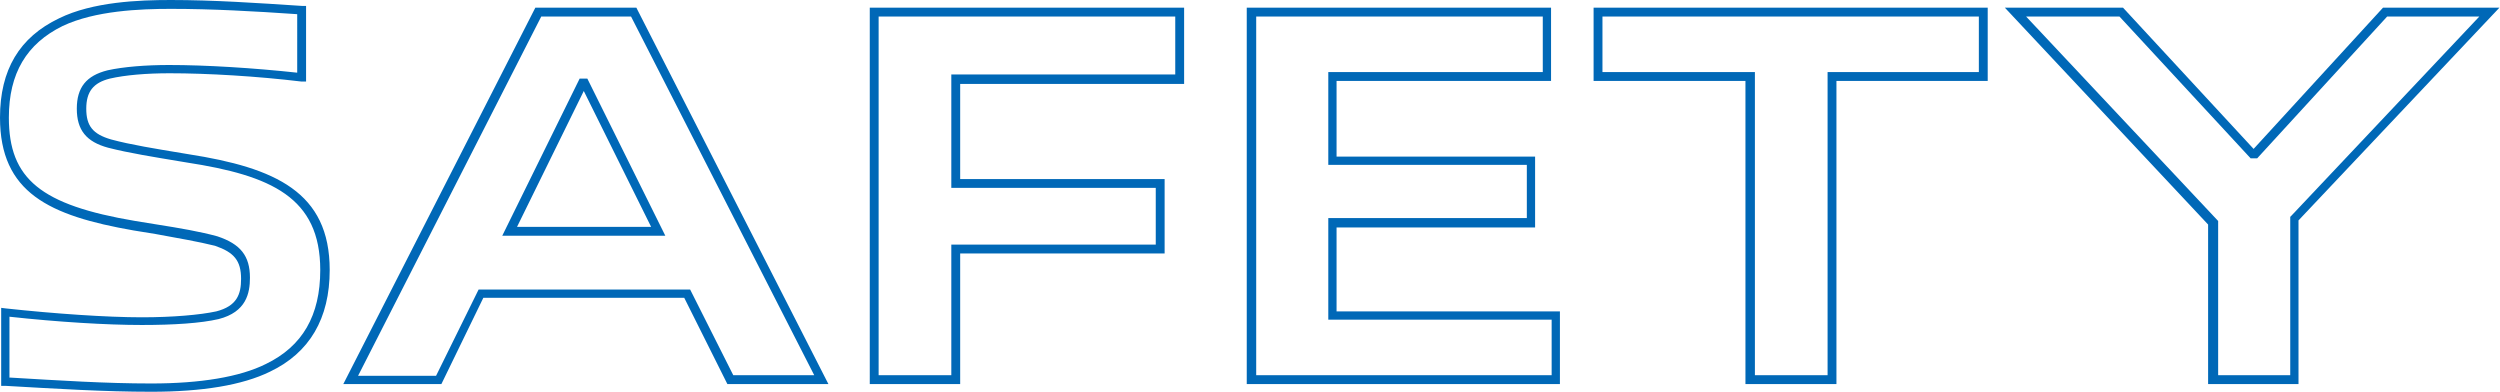
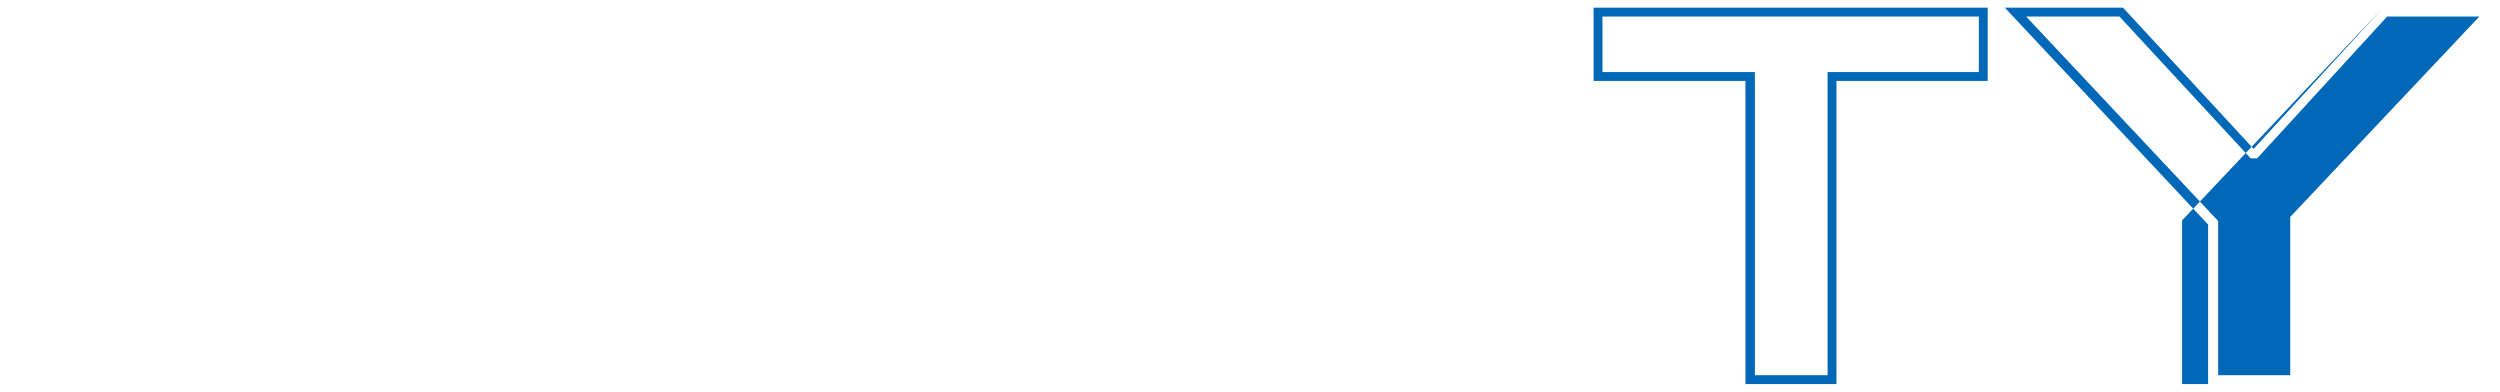
<svg xmlns="http://www.w3.org/2000/svg" version="1.1" id="レイヤー_1" x="0px" y="0px" viewBox="0 0 423.1 66.3" style="enable-background:new 0 0 423.1 66.3;" xml:space="preserve">
  <style type="text/css">
	.ドロップシャドウ{fill:none;}
	.光彩_x0020_外側_x0020_5_x0020_pt{fill:none;}
	.青のネオン{fill:none;stroke:#8AACDA;stroke-width:7;stroke-linecap:round;stroke-linejoin:round;}
	.クロムハイライト{fill:url(#SVGID_1_);stroke:#FFFFFF;stroke-width:0.363;stroke-miterlimit:1;}
	.ジャイブ_GS{fill:#FFDD00;}
	.Alyssa_GS{fill:#A6D0E4;}
	.st0{fill:#0068B7;}
</style>
  <linearGradient id="SVGID_1_" gradientUnits="userSpaceOnUse" x1="0" y1="0" x2="6.123234e-17" y2="-1">
    <stop offset="0" style="stop-color:#656565" />
    <stop offset="0.618" style="stop-color:#1B1B1B" />
    <stop offset="0.629" style="stop-color:#545454" />
    <stop offset="0.983" style="stop-color:#3E3E3E" />
  </linearGradient>
  <g>
    <g>
-       <path class="st0" d="M25.6,66.3c-8,0-15.9-0.5-24.7-1l-0.7,0V52.1L1,52.2c8.3,0.9,17.1,1.5,23,1.5c5.2,0,9.8-0.4,12.6-1    c3.5-0.9,4.2-2.9,4.2-5.5c0-3.1-1.2-4.5-4.4-5.6c-2.8-0.7-6.3-1.3-10.1-2c-1.2-0.2-2.5-0.4-3.7-0.6C8.3,36.5,0,32.6,0,19.9    C0,11.8,3.3,6.3,10,3.1C15.7,0.3,23.5,0,28.9,0c7.2,0,14.6,0.5,22.2,1l0.7,0v12.8L51,13.8c-7.5-0.9-15.8-1.4-22.3-1.4    c-3.9,0-7.5,0.3-10.1,0.9c-2.8,0.7-4,2.2-4,5.1c0,2.9,1.1,4.3,4.2,5.2c3.3,0.9,7.7,1.6,11.9,2.3l1.2,0.2    c14.7,2.3,23.9,6.4,23.9,19.6c0,8.2-3.4,14-10.1,17.2C41,65.2,34.2,66.3,25.6,66.3z M1.7,63.9c8.5,0.5,16.1,1,23.9,1    c8.3,0,15-1.1,19.4-3.3l0,0c6.2-3,9.2-8.2,9.2-15.9c0-12.3-8.3-16-22.6-18.2l-1.2-0.2c-4.2-0.7-8.6-1.4-12.1-2.3    c-3.7-1-5.3-3-5.3-6.6c0-3.6,1.6-5.6,5.2-6.5c2.7-0.6,6.5-0.9,10.4-0.9c6.3,0,14.3,0.5,21.7,1.3V2.4C43,1.9,35.9,1.5,28.9,1.5    c-5.2,0-12.8,0.3-18.3,2.9c-6.1,3-9.1,8-9.1,15.5c0,10.4,5.4,14.8,21.4,17.5c1.3,0.2,2.5,0.4,3.7,0.6c3.8,0.6,7.3,1.2,10.2,2    c3.9,1.3,5.5,3.3,5.5,7c0,2.6-0.6,5.8-5.3,7c-3,0.7-7.6,1-13,1c-5.9,0-14.2-0.5-22.4-1.4V63.9z" />
-       <path class="st0" d="M140.2,65h-17.1l-7.3-14.6h-34L74.7,65H58.1L90.6,1.3h17.1l0.2,0.4L140.2,65z M124.1,63.5h13.7L106.8,2.8    H91.6l-31,60.8h13.2l7.2-14.6h35.8L124.1,63.5z M112.6,39.9H85l13.1-26.6h1.3L112.6,39.9z M87.5,38.4h22.7l-11.4-23L87.5,38.4z" />
-       <path class="st0" d="M162.5,65h-15.3V1.3h53.2v12.9h-37.9v16.1h34.6v12.6h-34.6V65z M148.7,63.5H161V41.4h34.6v-9.6H161V12.6h37.9    V2.8h-50.2V63.5z" />
-       <path class="st0" d="M264.1,65H211V1.3h51.5v12.4h-36.3v12.8h33.6v12h-33.6v14.2h37.8V65z M212.5,63.5h50.1v-9.4h-37.8V36.9h33.6    v-9h-33.6V12.2h36.3V2.8h-48.5V63.5z" />
      <path class="st0" d="M310.7,65h-15.3V13.7h-25.7V1.3h66.7v12.4h-25.6V65z M297,63.5h12.3V12.2h25.6V2.8h-63.7v9.4H297V63.5z" />
-       <path class="st0" d="M389,65h-15.3V38L339.3,1.3h20l22.1,23.9l21.9-23.9h19.7l-34,36V65z M375.3,63.5h12.3V36.7l0.2-0.2l31.8-33.7    H404l-22,24h-1.1l-22.2-24h-15.8l32.5,34.6V63.5z" />
+       <path class="st0" d="M389,65h-15.3V38L339.3,1.3h20l22.1,23.9l21.9-23.9l-34,36V65z M375.3,63.5h12.3V36.7l0.2-0.2l31.8-33.7    H404l-22,24h-1.1l-22.2-24h-15.8l32.5,34.6V63.5z" />
    </g>
  </g>
</svg>